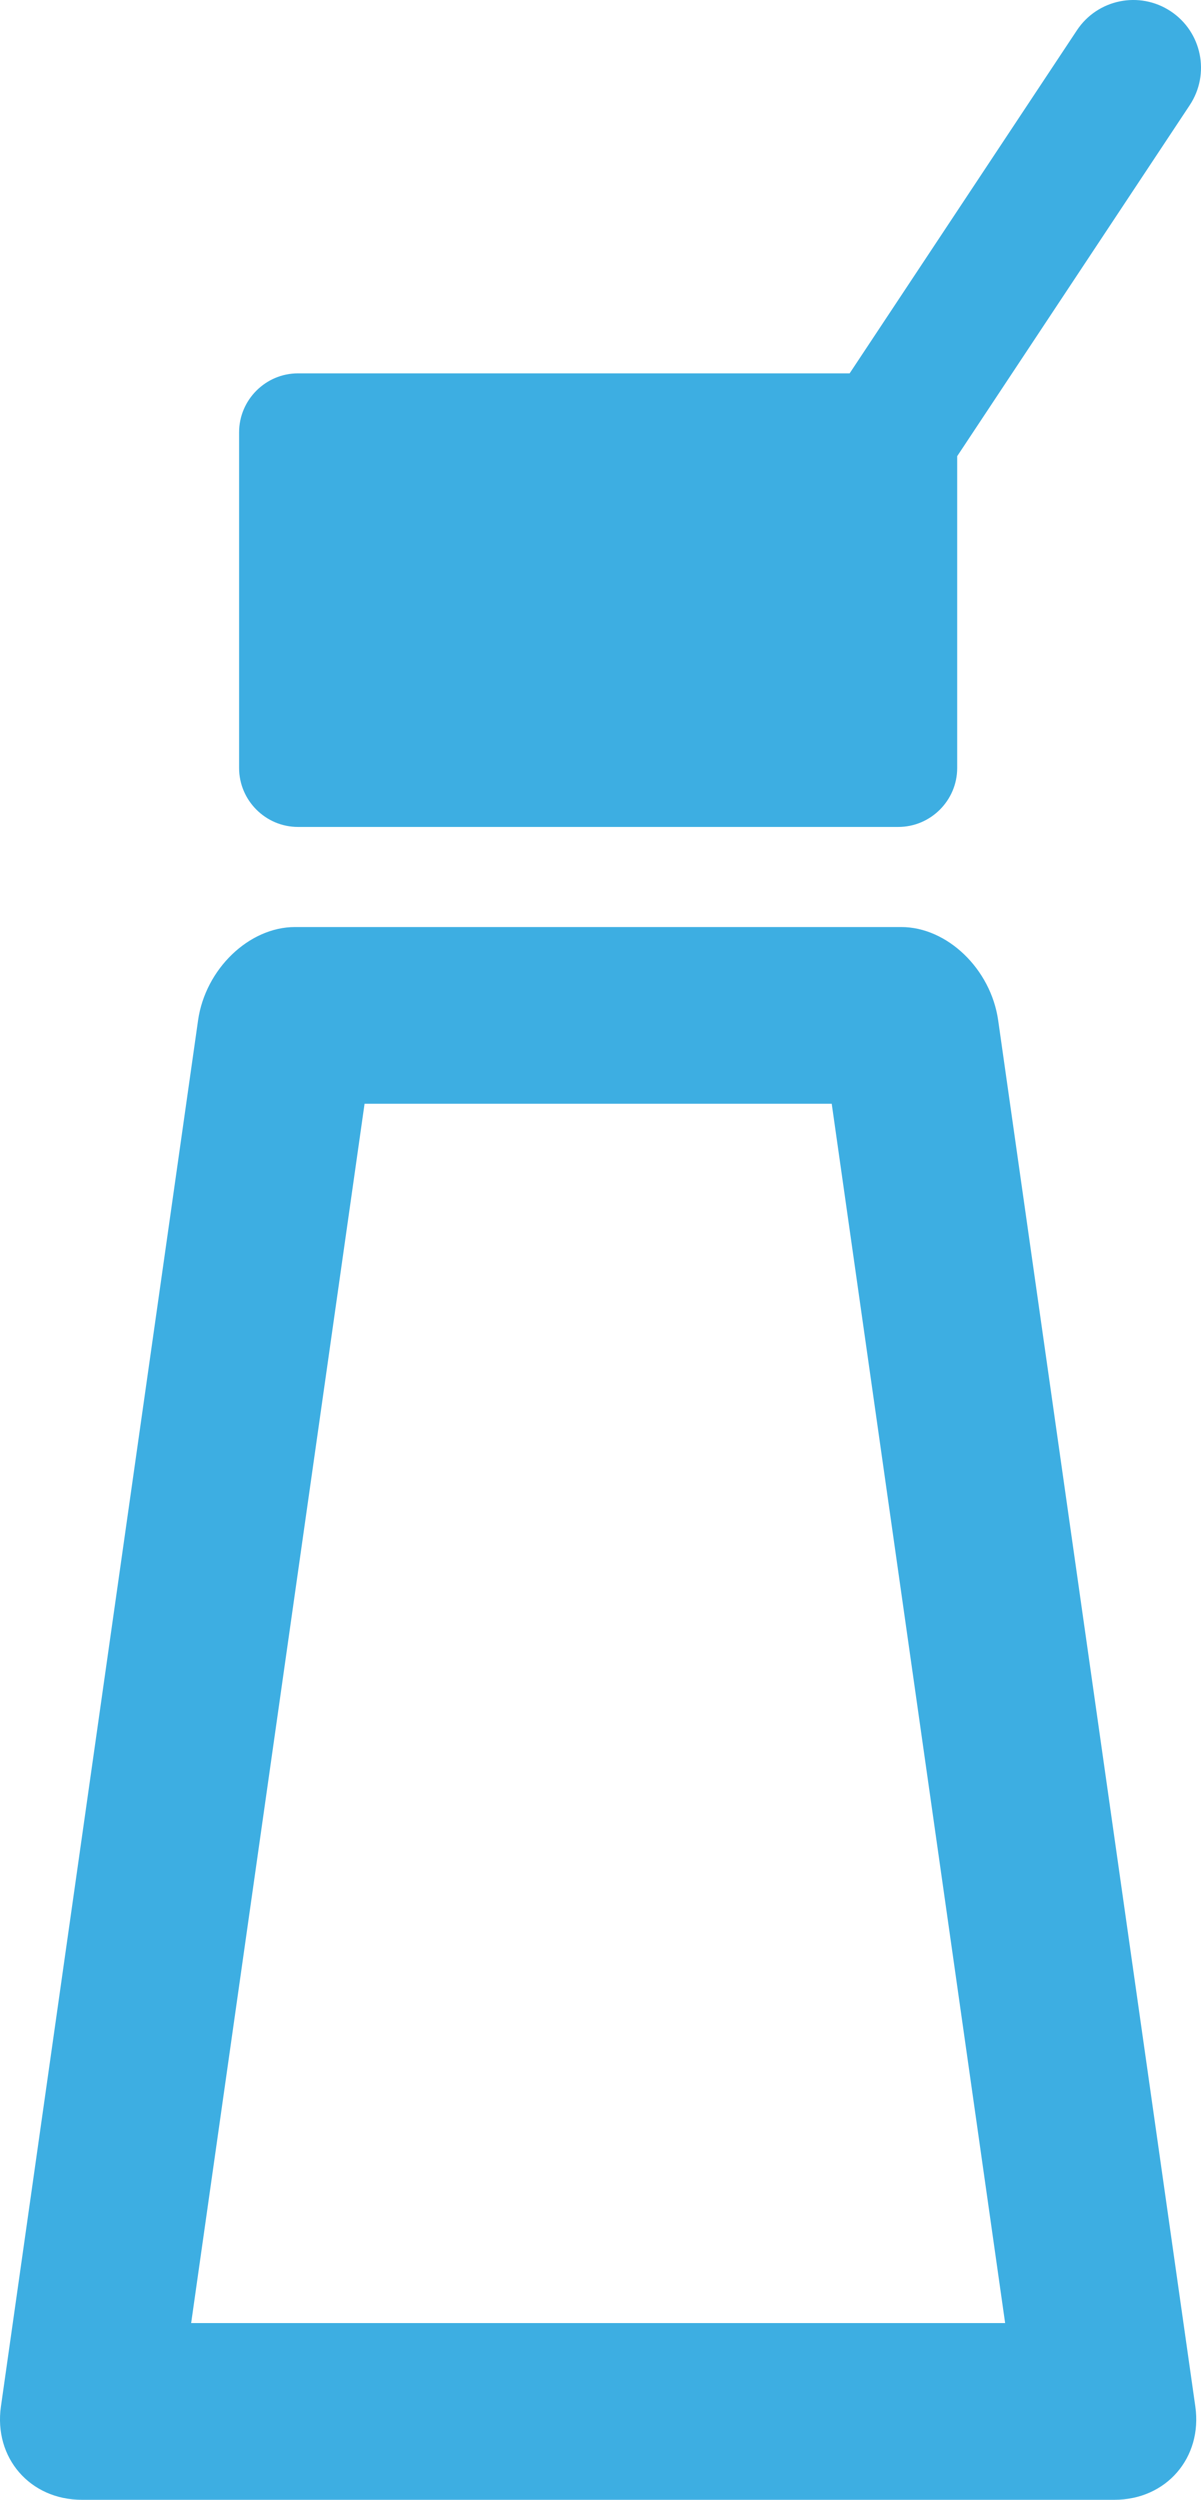
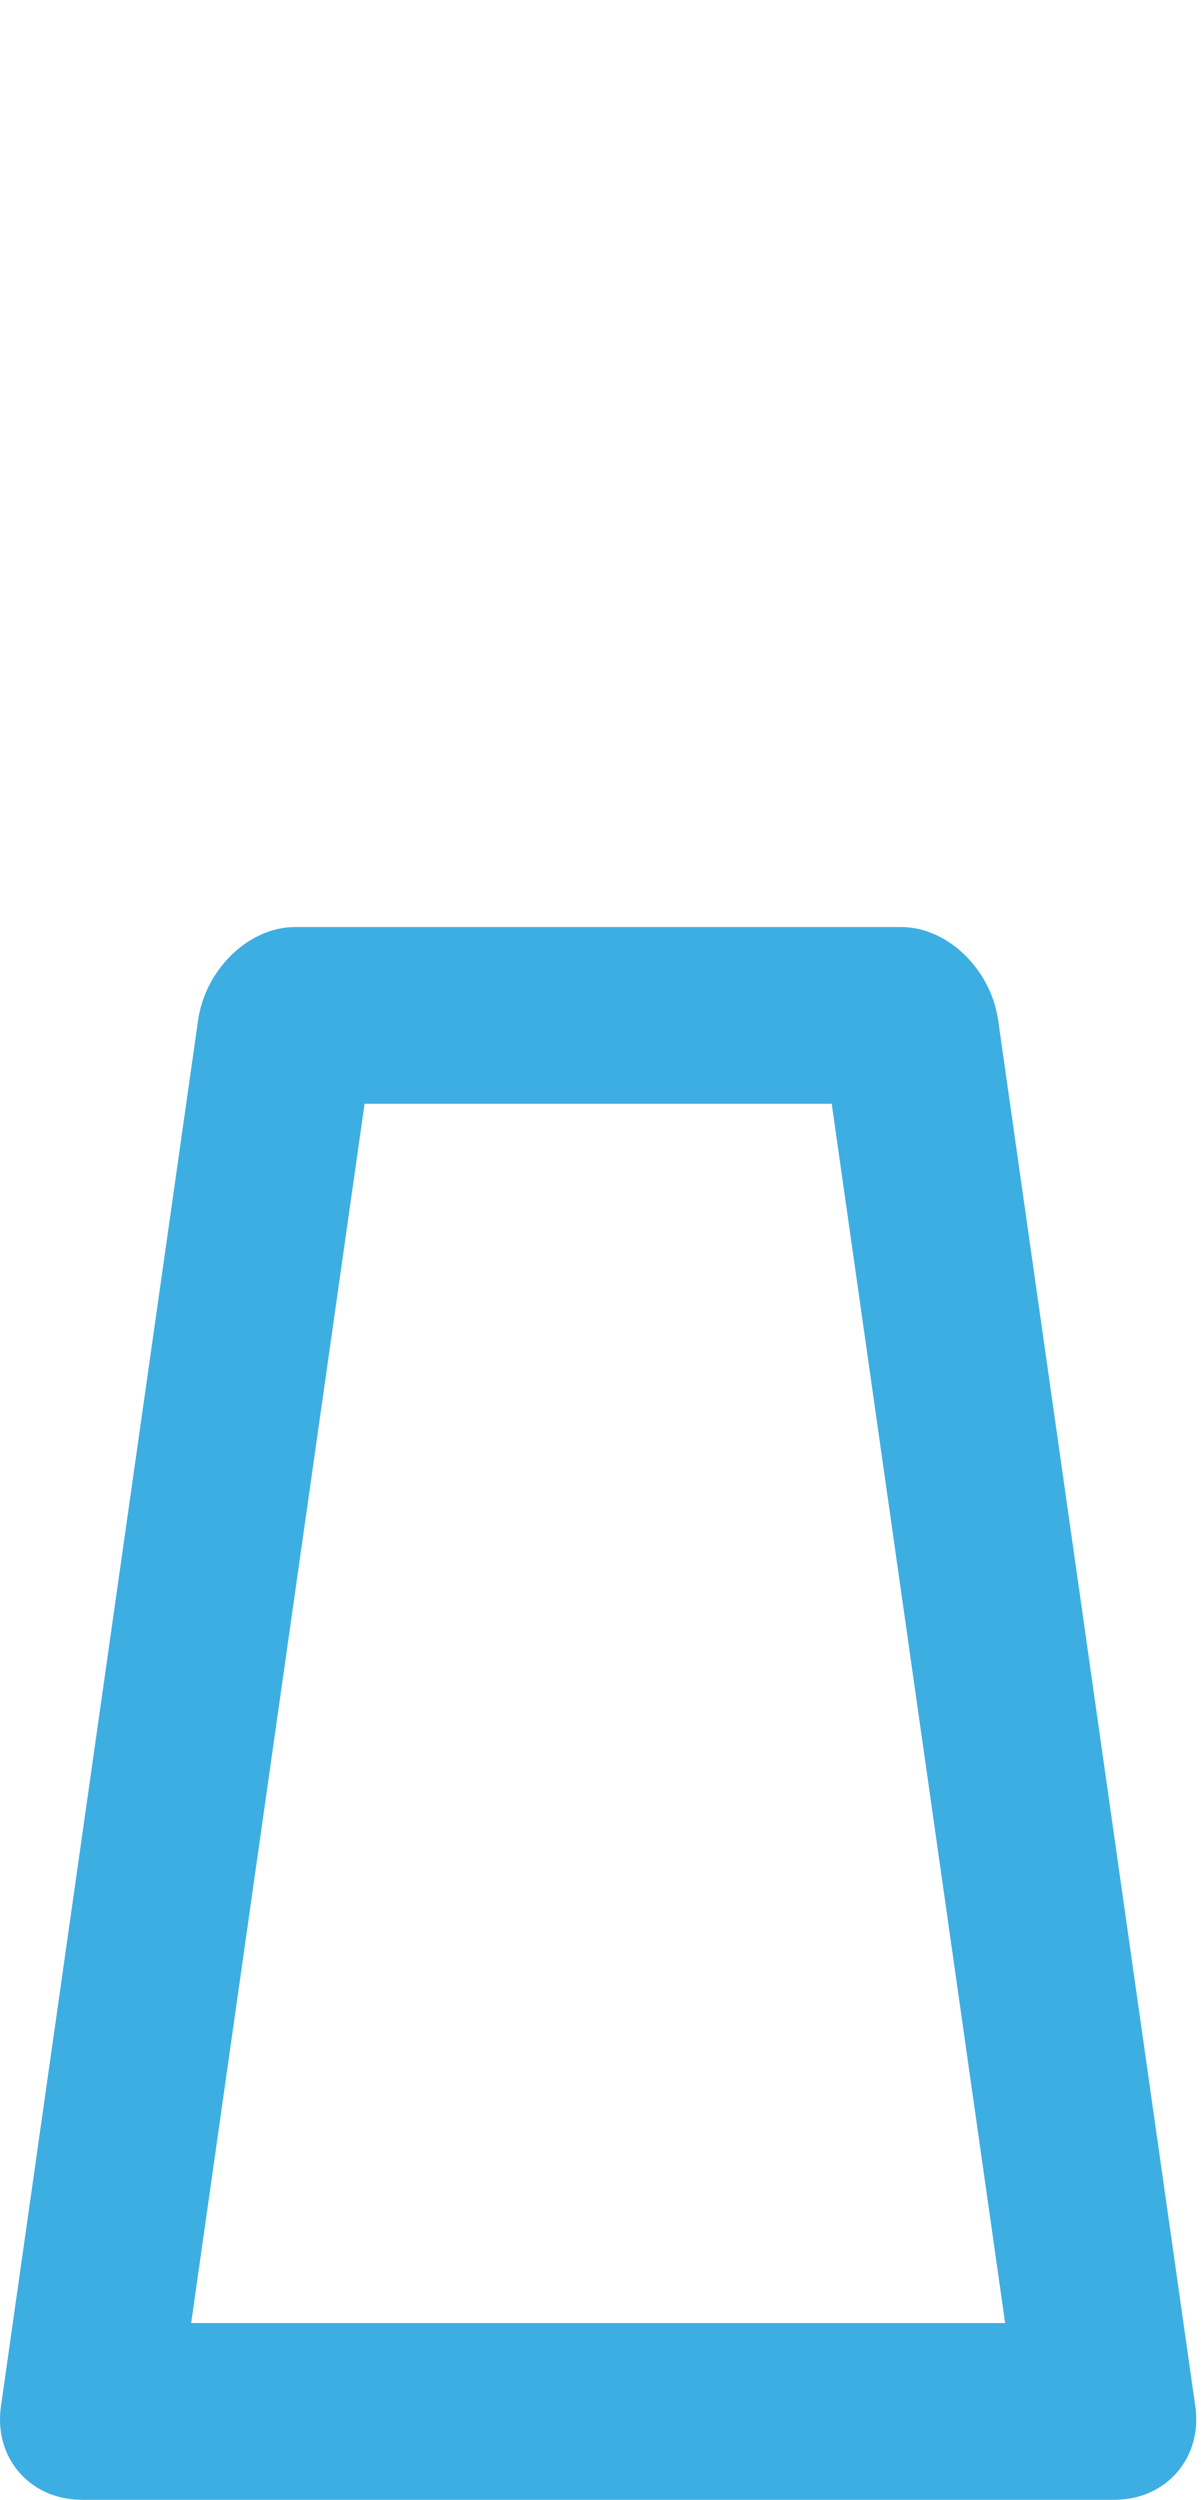
<svg xmlns="http://www.w3.org/2000/svg" id="_レイヤー_2" data-name="レイヤー 2" viewBox="0 0 272.8 567.38">
  <defs>
    <style>
      .cls-1 {
        fill: #3daee2;
      }
    </style>
  </defs>
  <g id="contents">
    <g>
-       <path class="cls-1" d="M271.51,546.2l-44.78-314.61c-1.66-11.65-11.57-21.18-22.02-21.18H67.01c-10.45,0-20.36,9.53-22.02,21.18L.21,546.2c-1.66,11.65,6.61,21.18,18.38,21.18h234.54c11.76,0,20.04-9.53,18.38-21.18ZM43.42,527.27l39.39-276.75h106.11l39.39,276.75H43.42Z" />
-       <path class="cls-1" d="M265.92,2.56c-7.08-4.69-16.62-2.76-21.31,4.32l-51.62,77.86h-125.31c-7.35,0-13.37,6.02-13.37,13.37v76.21c0,7.35,6.02,13.37,13.37,13.37h136.37c7.35,0,13.37-6.02,13.37-13.37v-70.78l52.82-79.67c4.69-7.08,2.76-16.62-4.32-21.31Z" />
+       <path class="cls-1" d="M271.51,546.2l-44.78-314.61c-1.66-11.65-11.57-21.18-22.02-21.18H67.01c-10.45,0-20.36,9.53-22.02,21.18L.21,546.2c-1.66,11.65,6.61,21.18,18.38,21.18h234.54c11.76,0,20.04-9.53,18.38-21.18M43.42,527.27l39.39-276.75h106.11l39.39,276.75H43.42Z" />
    </g>
  </g>
</svg>